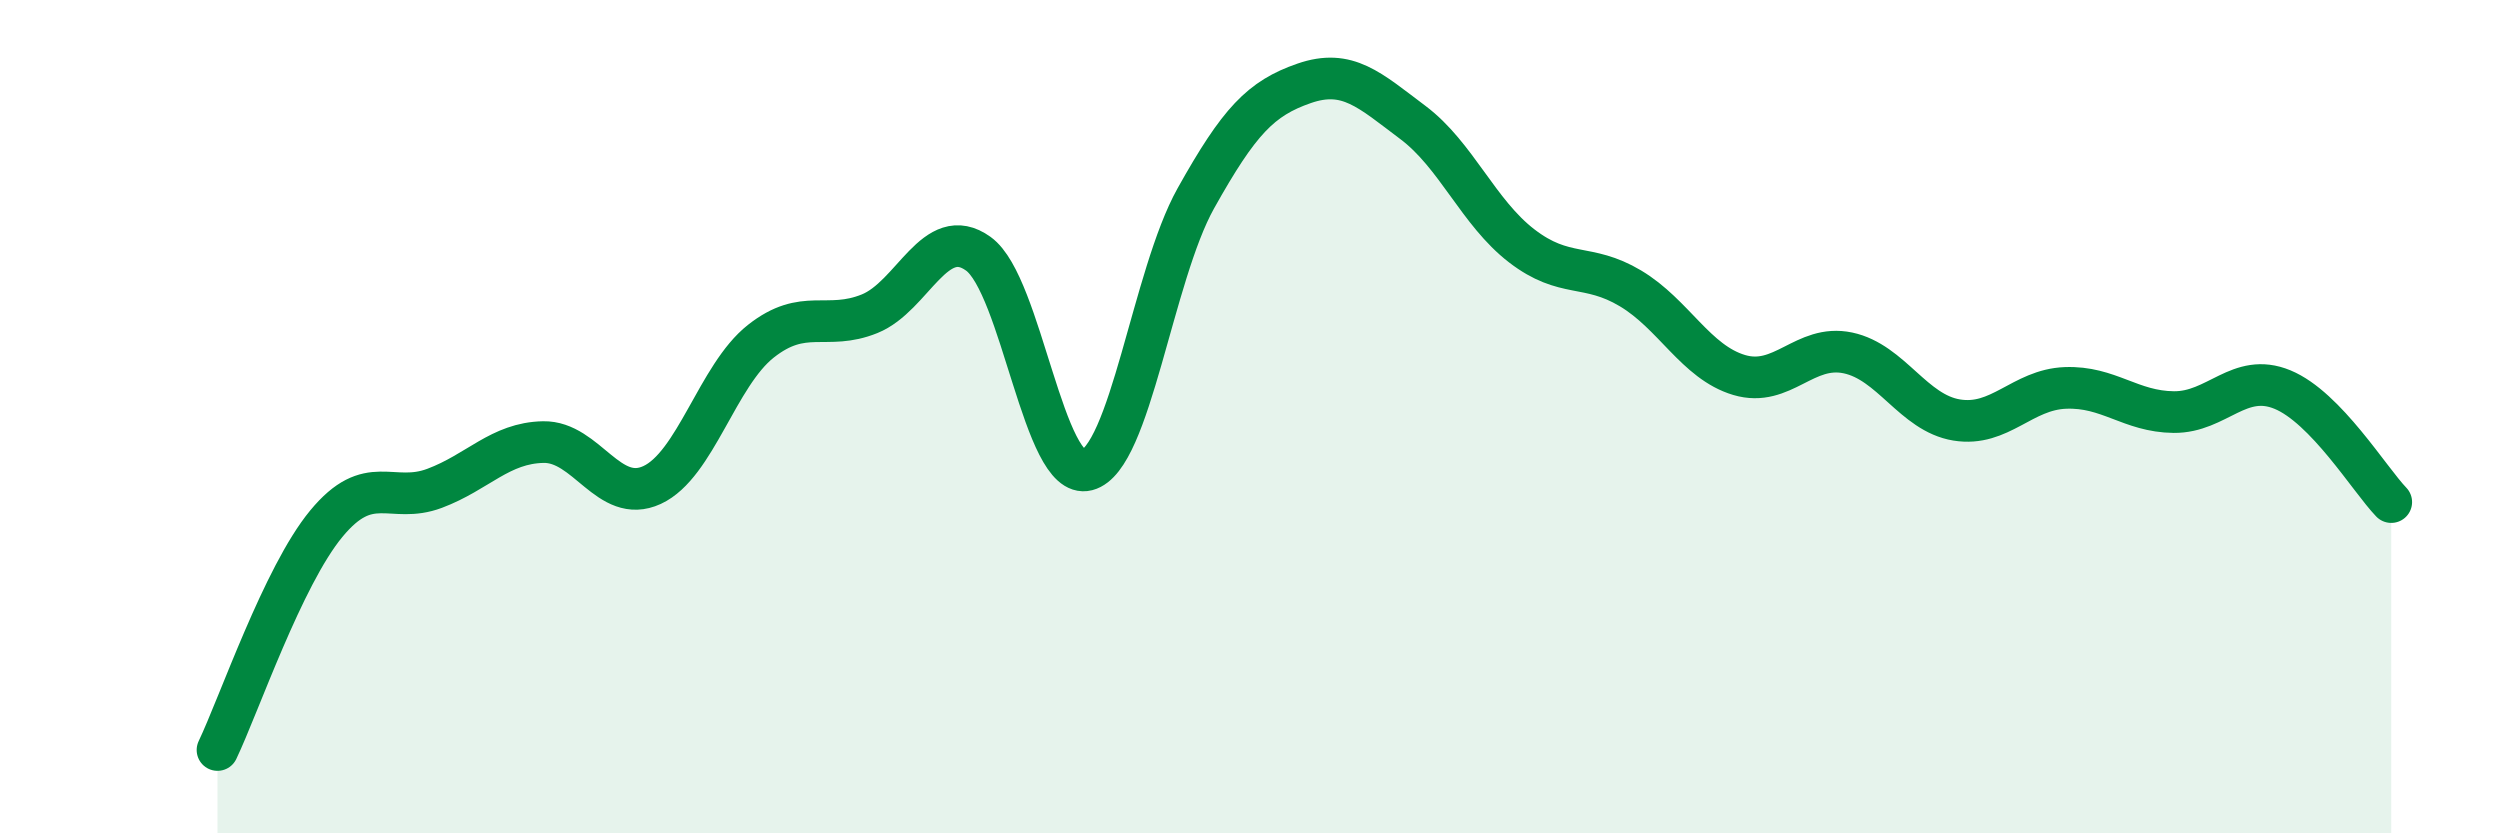
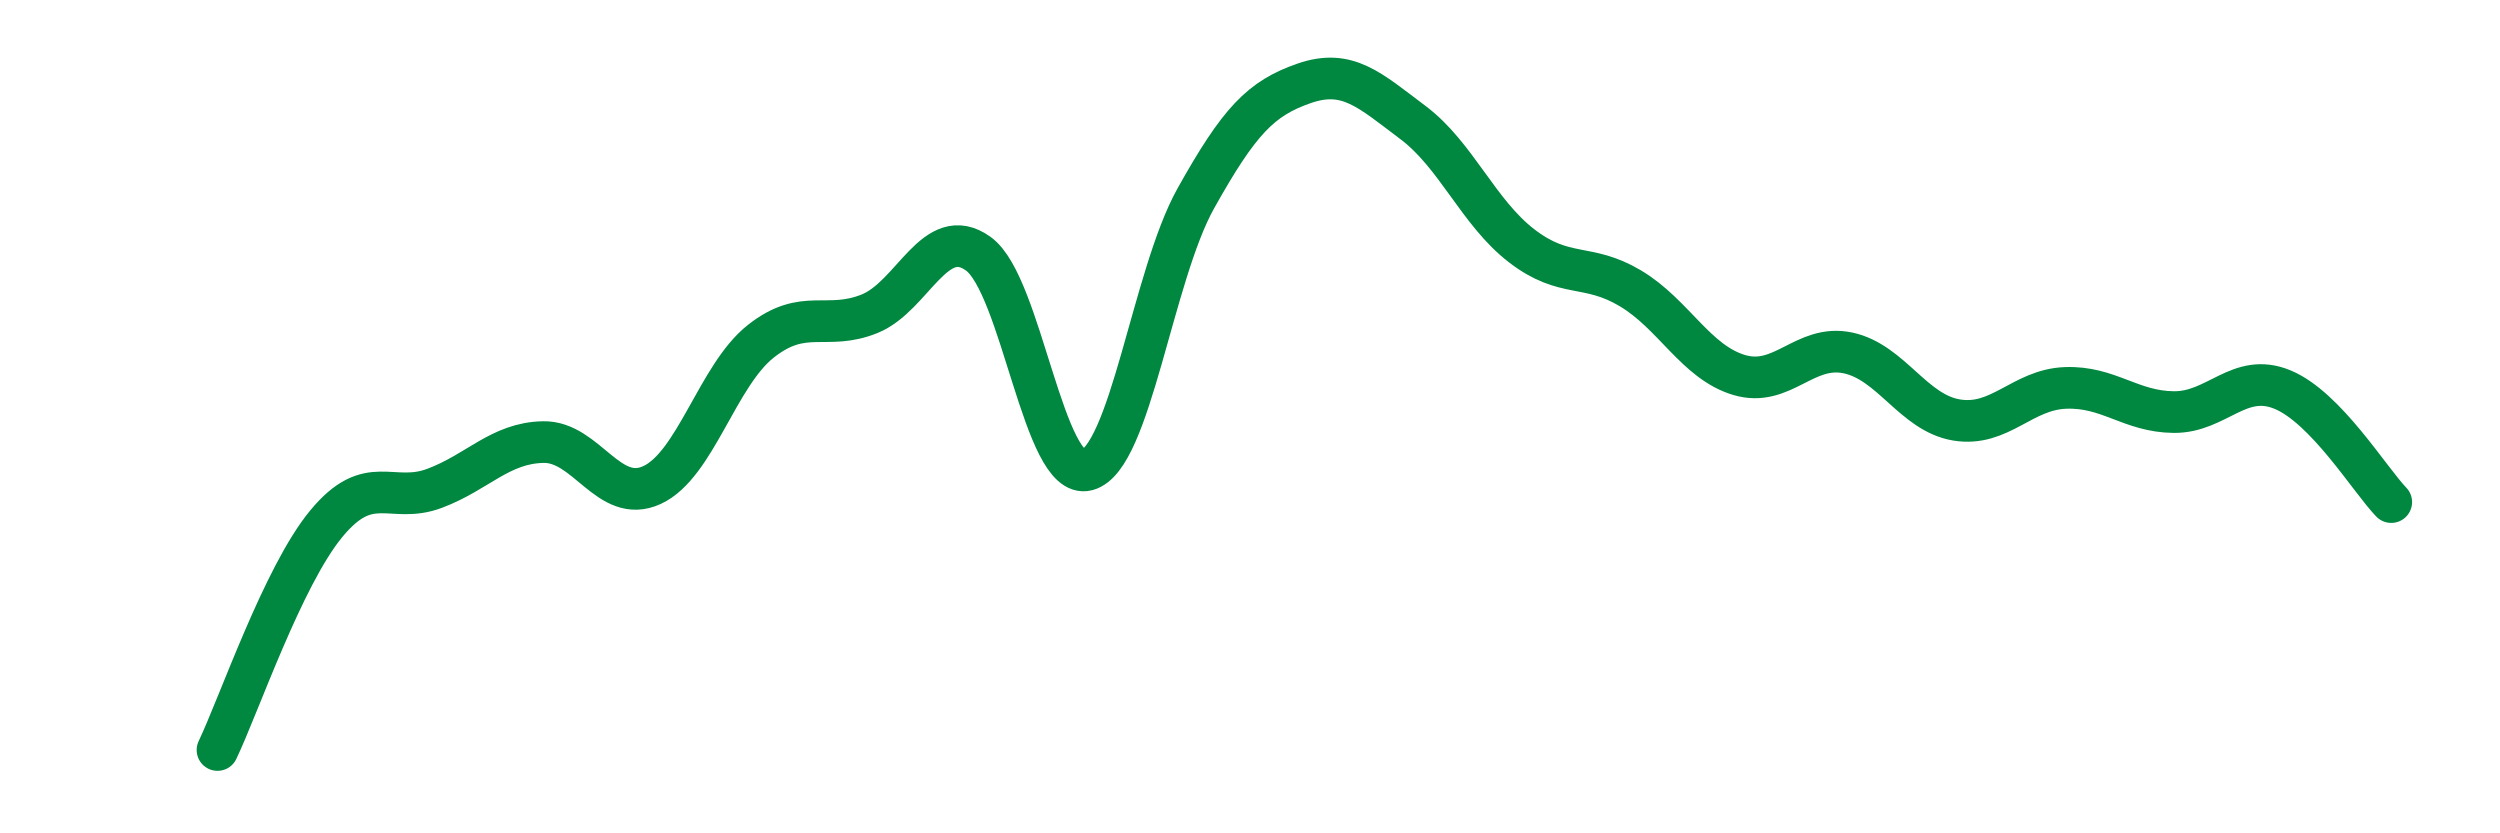
<svg xmlns="http://www.w3.org/2000/svg" width="60" height="20" viewBox="0 0 60 20">
-   <path d="M 5.22,18 C 5.74,16.91 6.79,13.83 7.83,12.57 C 8.87,11.31 9.39,12.11 10.43,11.72 C 11.47,11.33 12,10.63 13.04,10.61 C 14.08,10.59 14.61,12.12 15.65,11.64 C 16.69,11.16 17.22,9.01 18.26,8.19 C 19.3,7.37 19.83,7.95 20.87,7.53 C 21.91,7.11 22.44,5.34 23.48,6.09 C 24.52,6.84 25.05,11.55 26.09,11.28 C 27.13,11.01 27.66,6.62 28.7,4.76 C 29.74,2.9 30.26,2.36 31.3,2 C 32.34,1.64 32.87,2.16 33.91,2.94 C 34.95,3.72 35.48,5.1 36.52,5.9 C 37.56,6.7 38.09,6.3 39.13,6.92 C 40.17,7.54 40.7,8.69 41.74,9 C 42.78,9.31 43.31,8.25 44.35,8.47 C 45.39,8.69 45.92,9.91 46.96,10.08 C 48,10.25 48.53,9.35 49.57,9.31 C 50.61,9.27 51.13,9.88 52.17,9.89 C 53.21,9.9 53.74,8.92 54.78,9.35 C 55.82,9.78 56.87,11.51 57.39,12.05L57.39 20L5.22 20Z" fill="#008740" opacity="0.1" stroke-linecap="round" stroke-linejoin="round" />
  <path d="M 5.22,18 C 5.74,16.91 6.79,13.83 7.83,12.57 C 8.87,11.31 9.39,12.11 10.43,11.72 C 11.47,11.33 12,10.63 13.04,10.61 C 14.08,10.59 14.61,12.12 15.65,11.64 C 16.69,11.16 17.22,9.01 18.26,8.19 C 19.3,7.37 19.83,7.95 20.87,7.53 C 21.91,7.11 22.44,5.34 23.48,6.09 C 24.52,6.84 25.05,11.55 26.09,11.28 C 27.13,11.01 27.66,6.62 28.7,4.76 C 29.74,2.9 30.26,2.36 31.3,2 C 32.34,1.64 32.87,2.16 33.91,2.94 C 34.95,3.72 35.48,5.1 36.52,5.9 C 37.56,6.7 38.09,6.3 39.13,6.92 C 40.17,7.54 40.7,8.69 41.74,9 C 42.78,9.31 43.31,8.25 44.35,8.47 C 45.39,8.69 45.92,9.91 46.96,10.08 C 48,10.25 48.53,9.35 49.57,9.31 C 50.61,9.27 51.13,9.88 52.17,9.89 C 53.21,9.9 53.74,8.92 54.78,9.35 C 55.82,9.78 56.87,11.51 57.39,12.05" stroke="#008740" stroke-width="1" fill="none" stroke-linecap="round" stroke-linejoin="round" />
</svg>